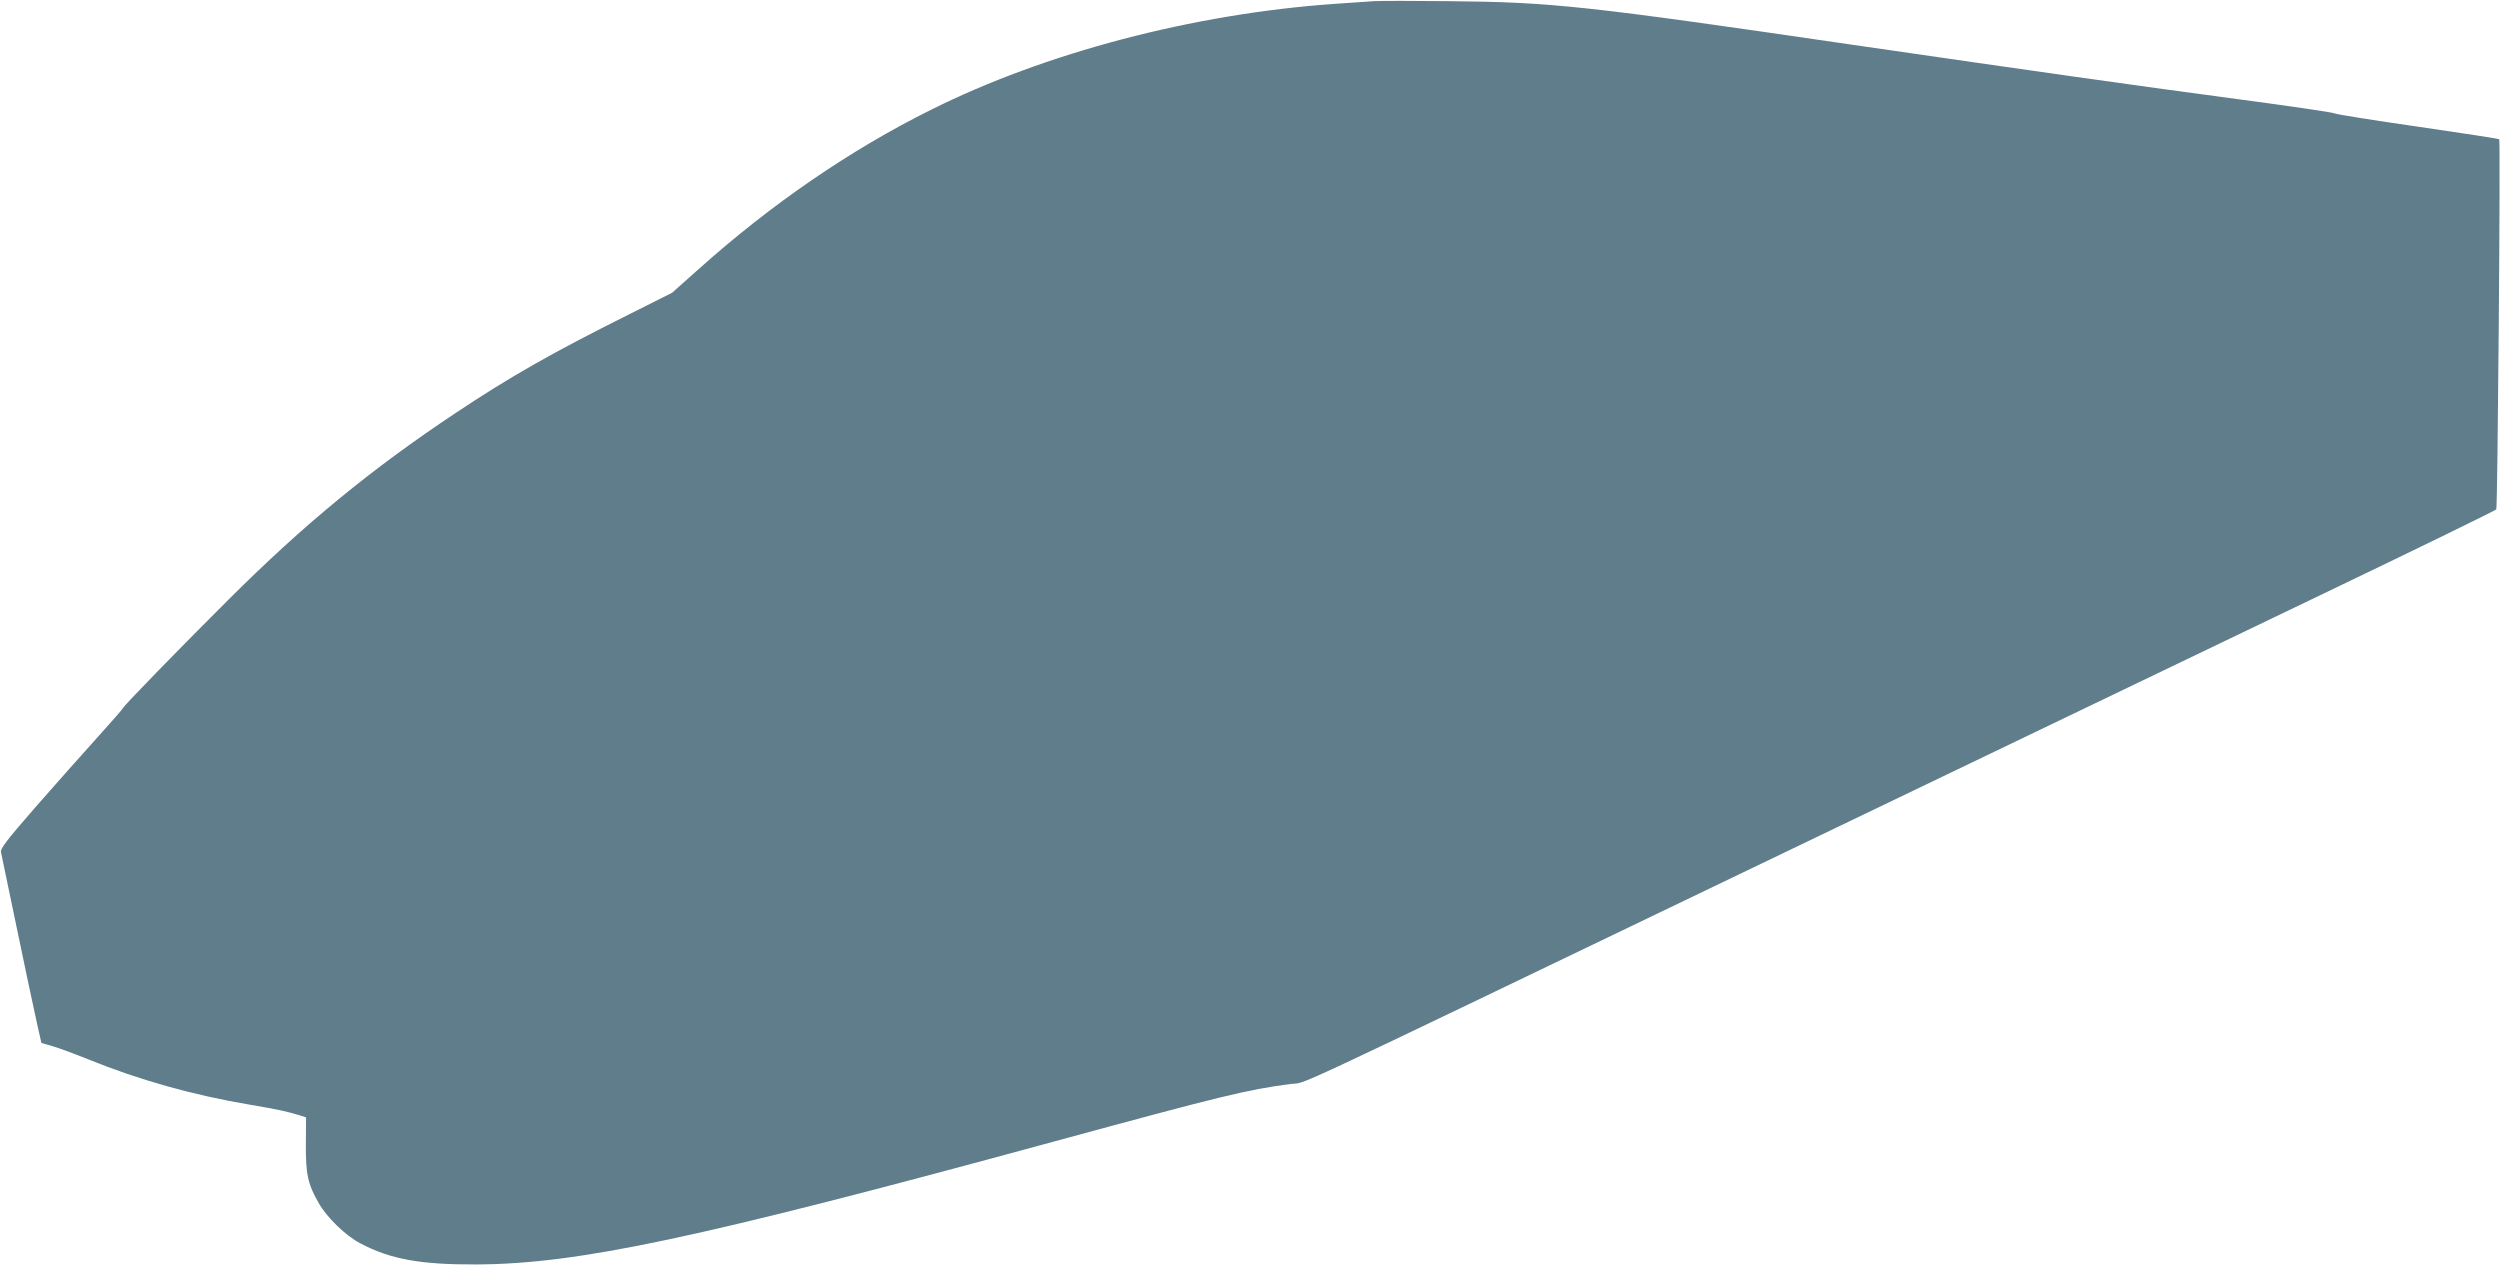
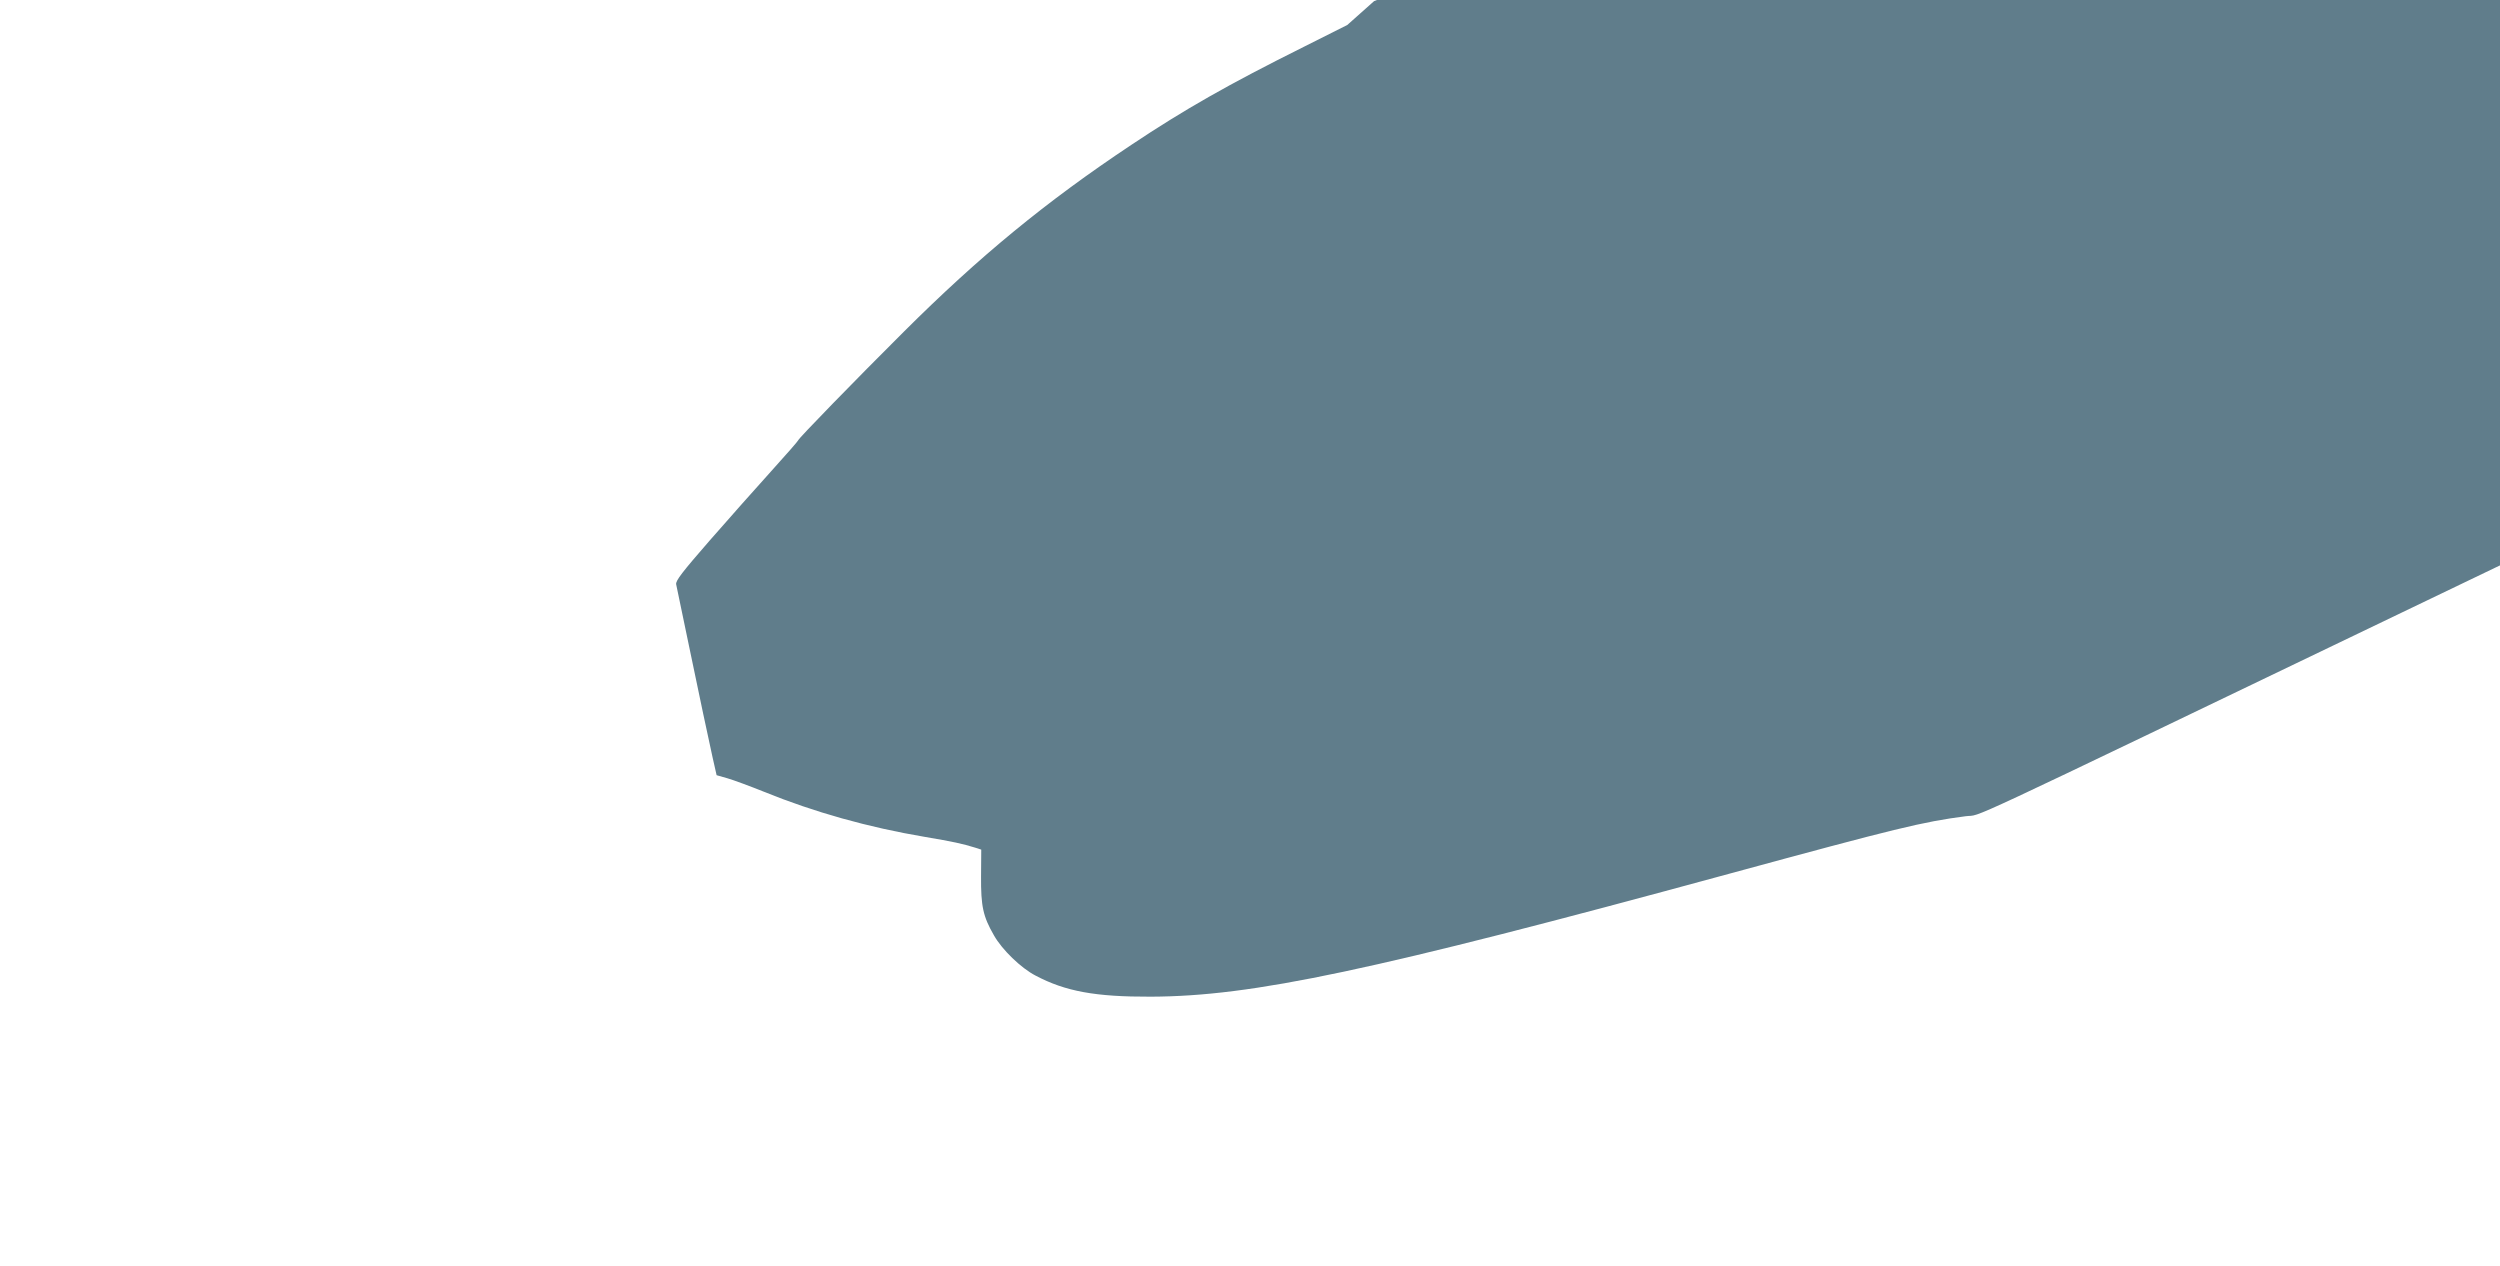
<svg xmlns="http://www.w3.org/2000/svg" version="1.0" width="1280pt" height="648pt" viewBox="0 0 1280 648" preserveAspectRatio="xMidYMid meet">
  <g transform="translate(0,648) scale(0.1,-0.1)" fill="#607d8b" stroke="none">
-     <path d="M7035 6474 c-27 -2 -120 -8 -205 -14 -721 -51 -1479 -250 -2065 -543 -412 -205 -816 -482 -1187 -814 l-137 -122 -223 -112 c-387 -193 -610 -320 -883 -502 -436 -290 -779 -572 -1165 -957 -247 -246 -540 -547 -540 -555 0 -3 -62 -74 -138 -158 -76 -84 -217 -243 -315 -355 -141 -162 -176 -207 -172 -225 3 -12 32 -152 65 -312 65 -311 89 -427 121 -572 l21 -93 56 -16 c31 -9 115 -40 187 -69 256 -104 533 -182 824 -231 142 -24 193 -35 257 -55 l31 -10 -1 -137 c-1 -153 10 -205 66 -302 41 -73 139 -168 213 -206 153 -81 307 -109 590 -108 522 2 1128 130 2960 629 860 234 990 266 1213 295 93 12 -119 -87 2237 1045 490 235 1178 566 1530 735 352 169 1036 497 1520 730 484 232 883 427 886 432 7 11 22 1888 15 1895 -2 3 -188 31 -413 64 -224 32 -417 63 -428 68 -11 6 -227 37 -480 71 -520 69 -1076 148 -1985 280 -1376 201 -1542 219 -2070 224 -184 2 -357 2 -385 0z" />
+     <path d="M7035 6474 l-137 -122 -223 -112 c-387 -193 -610 -320 -883 -502 -436 -290 -779 -572 -1165 -957 -247 -246 -540 -547 -540 -555 0 -3 -62 -74 -138 -158 -76 -84 -217 -243 -315 -355 -141 -162 -176 -207 -172 -225 3 -12 32 -152 65 -312 65 -311 89 -427 121 -572 l21 -93 56 -16 c31 -9 115 -40 187 -69 256 -104 533 -182 824 -231 142 -24 193 -35 257 -55 l31 -10 -1 -137 c-1 -153 10 -205 66 -302 41 -73 139 -168 213 -206 153 -81 307 -109 590 -108 522 2 1128 130 2960 629 860 234 990 266 1213 295 93 12 -119 -87 2237 1045 490 235 1178 566 1530 735 352 169 1036 497 1520 730 484 232 883 427 886 432 7 11 22 1888 15 1895 -2 3 -188 31 -413 64 -224 32 -417 63 -428 68 -11 6 -227 37 -480 71 -520 69 -1076 148 -1985 280 -1376 201 -1542 219 -2070 224 -184 2 -357 2 -385 0z" />
  </g>
</svg>